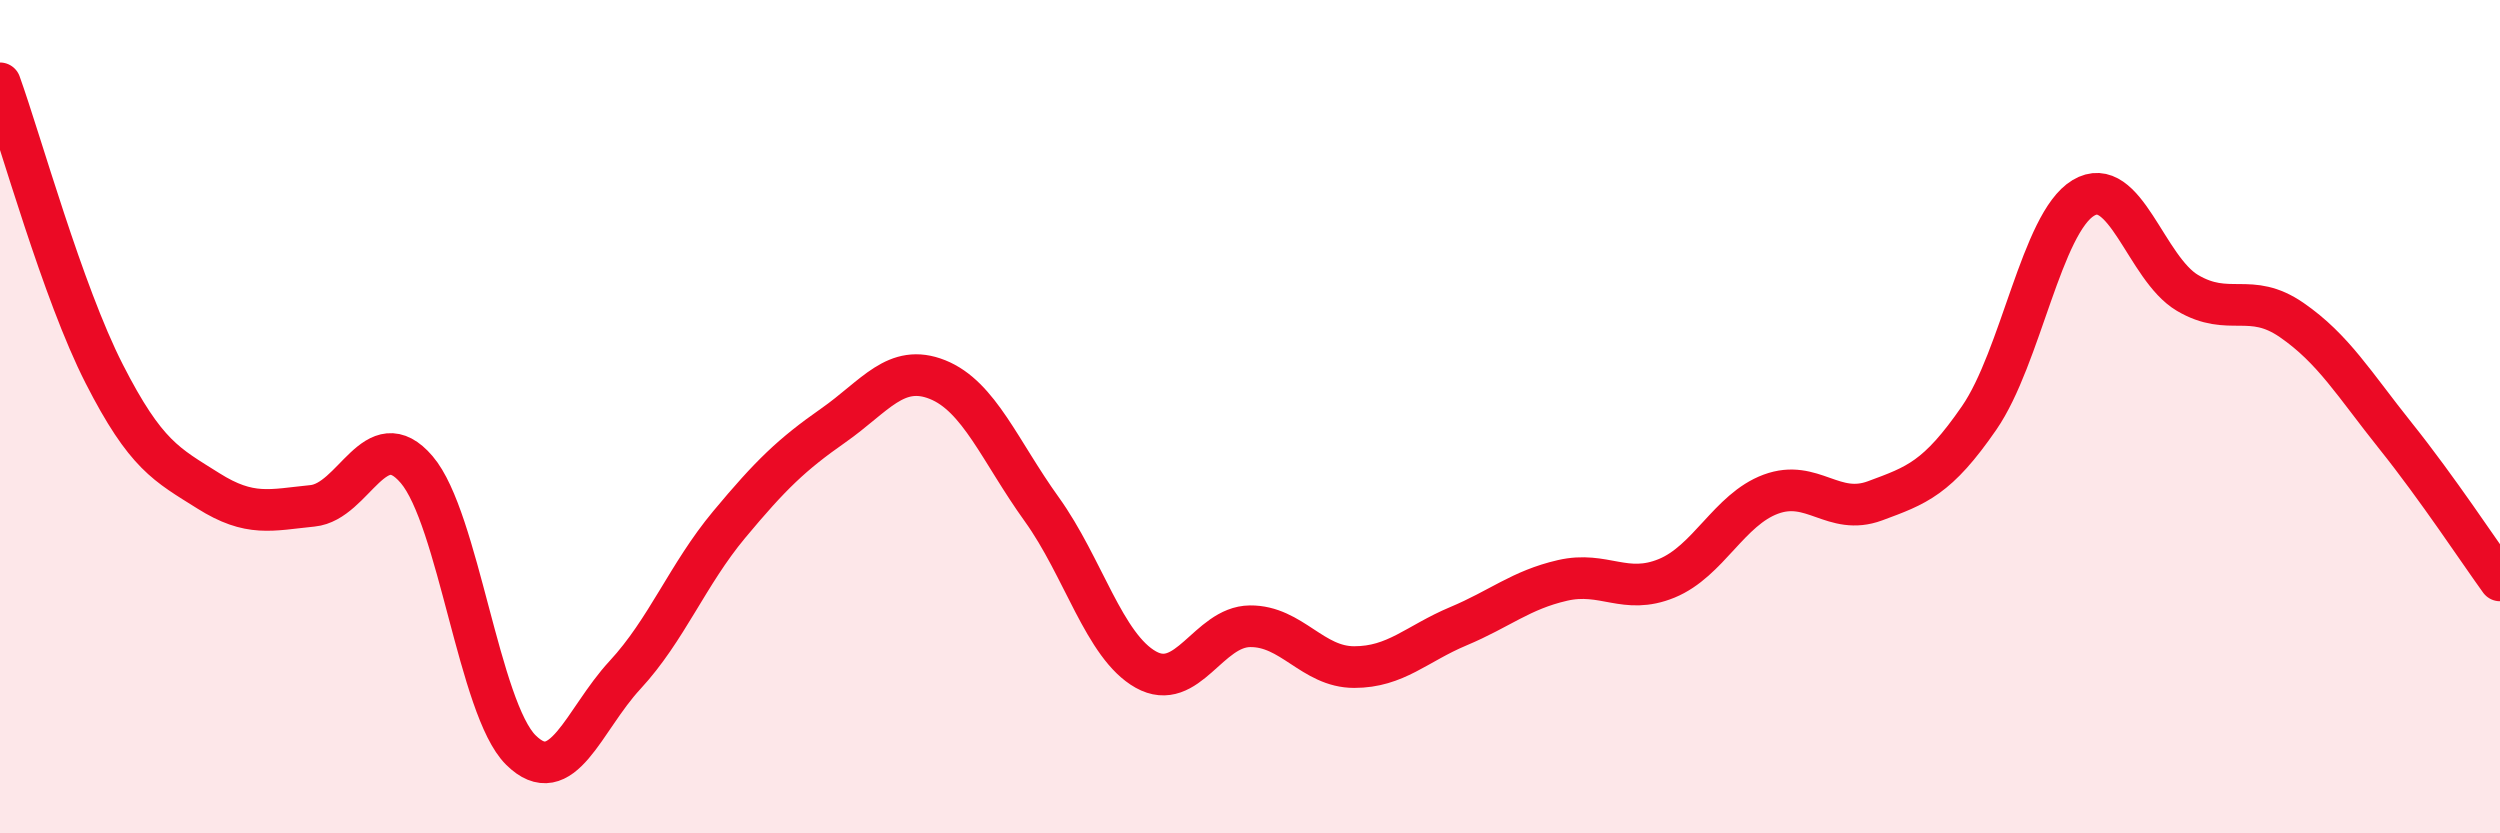
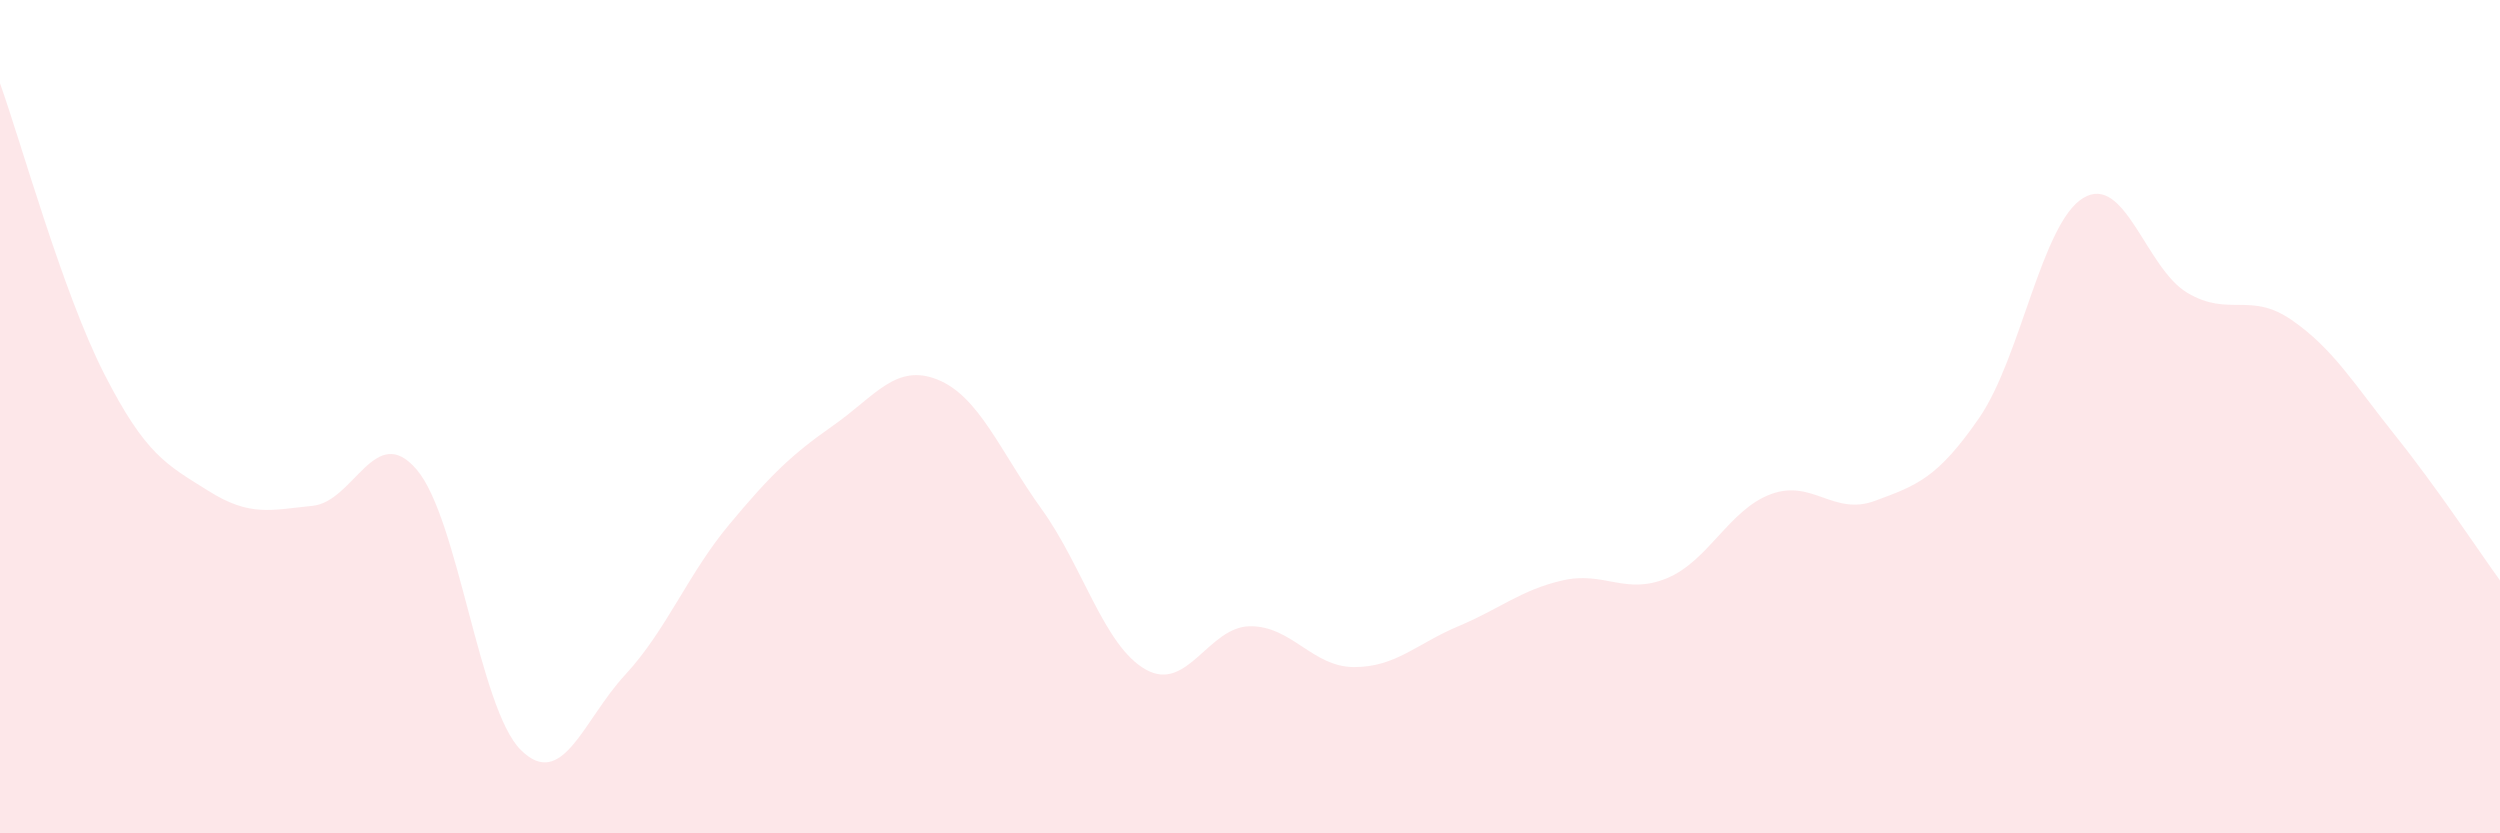
<svg xmlns="http://www.w3.org/2000/svg" width="60" height="20" viewBox="0 0 60 20">
  <path d="M 0,2 C 0.5,3.39 1.5,7.01 2.5,8.97 C 3.5,10.93 4,11.15 5,11.78 C 6,12.41 6.5,12.24 7.5,12.14 C 8.5,12.04 9,10.1 10,11.27 C 11,12.44 11.5,17.01 12.5,18 C 13.5,18.99 14,17.28 15,16.2 C 16,15.12 16.5,13.79 17.5,12.59 C 18.5,11.39 19,10.91 20,10.21 C 21,9.51 21.5,8.71 22.5,9.11 C 23.5,9.51 24,10.83 25,12.22 C 26,13.61 26.5,15.51 27.5,16.07 C 28.5,16.63 29,15.04 30,15.03 C 31,15.02 31.5,16.01 32.5,16.01 C 33.5,16.01 34,15.45 35,15.03 C 36,14.61 36.5,14.16 37.5,13.93 C 38.5,13.7 39,14.29 40,13.88 C 41,13.47 41.5,12.23 42.5,11.86 C 43.5,11.49 44,12.39 45,12.02 C 46,11.65 46.5,11.48 47.5,10.03 C 48.5,8.58 49,5.35 50,4.75 C 51,4.15 51.5,6.44 52.5,7.03 C 53.5,7.62 54,6.99 55,7.68 C 56,8.37 56.5,9.22 57.5,10.47 C 58.5,11.72 59.5,13.24 60,13.93L60 20L0 20Z" fill="#EB0A25" opacity="0.1" stroke-linecap="round" stroke-linejoin="round" />
-   <path d="M 0,2 C 0.5,3.39 1.5,7.01 2.5,8.97 C 3.5,10.93 4,11.15 5,11.78 C 6,12.41 6.5,12.24 7.5,12.14 C 8.5,12.04 9,10.1 10,11.27 C 11,12.44 11.5,17.01 12.5,18 C 13.5,18.99 14,17.28 15,16.2 C 16,15.12 16.5,13.79 17.5,12.59 C 18.5,11.39 19,10.91 20,10.21 C 21,9.51 21.5,8.71 22.5,9.11 C 23.5,9.51 24,10.83 25,12.22 C 26,13.61 26.5,15.51 27.5,16.07 C 28.5,16.63 29,15.04 30,15.03 C 31,15.02 31.5,16.01 32.5,16.01 C 33.5,16.01 34,15.45 35,15.03 C 36,14.61 36.5,14.16 37.5,13.93 C 38.5,13.7 39,14.29 40,13.88 C 41,13.47 41.5,12.23 42.5,11.86 C 43.5,11.49 44,12.39 45,12.02 C 46,11.65 46.5,11.48 47.5,10.03 C 48.5,8.58 49,5.35 50,4.75 C 51,4.15 51.5,6.44 52.5,7.03 C 53.5,7.62 54,6.99 55,7.68 C 56,8.37 56.5,9.22 57.5,10.47 C 58.5,11.72 59.5,13.24 60,13.93" stroke="#EB0A25" stroke-width="1" fill="none" stroke-linecap="round" stroke-linejoin="round" />
</svg>